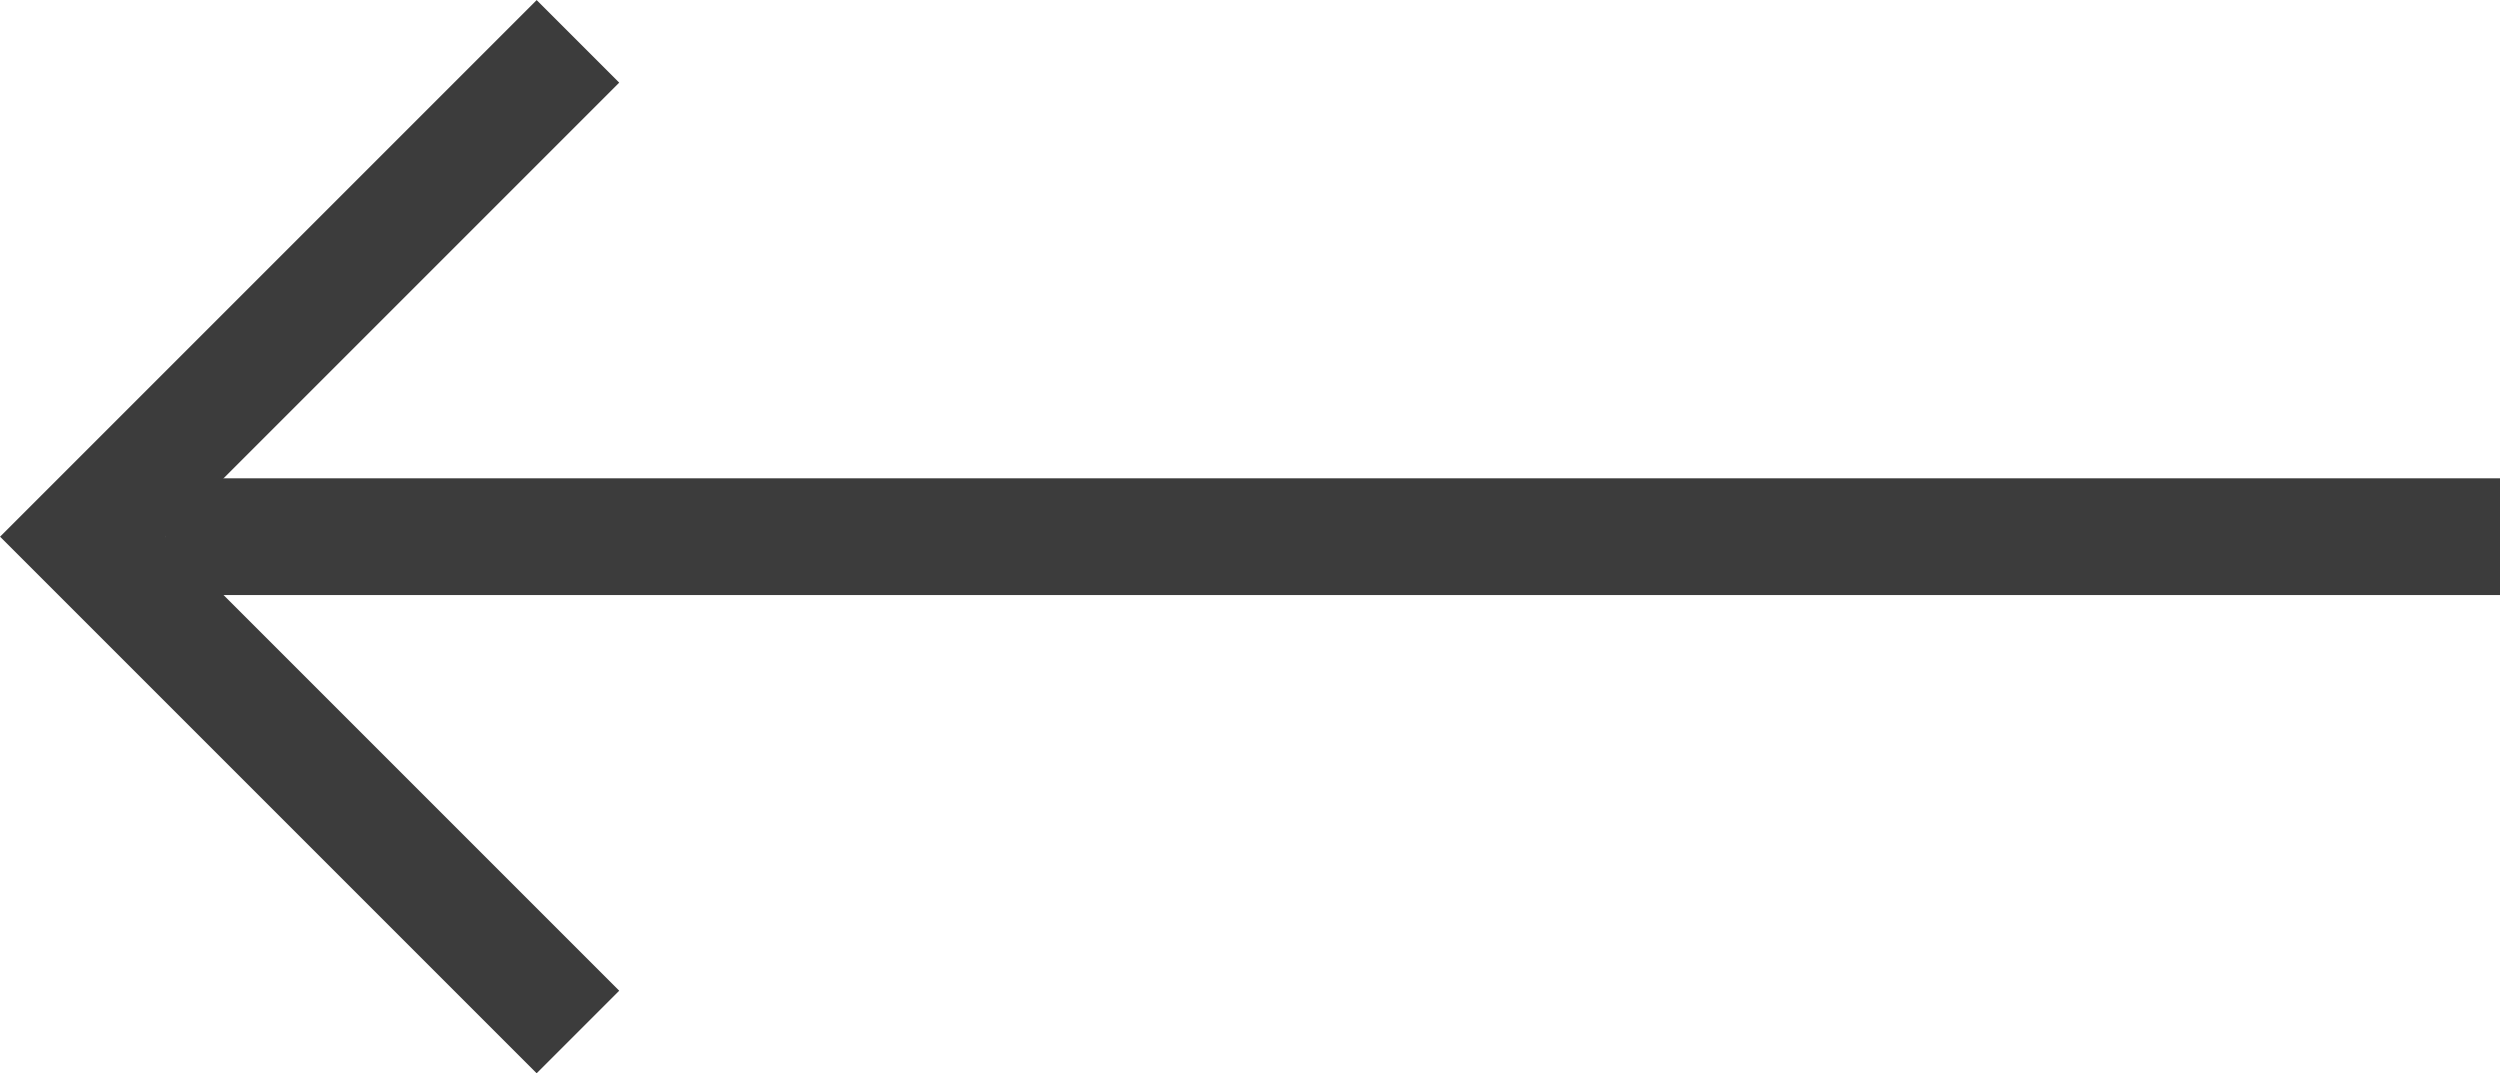
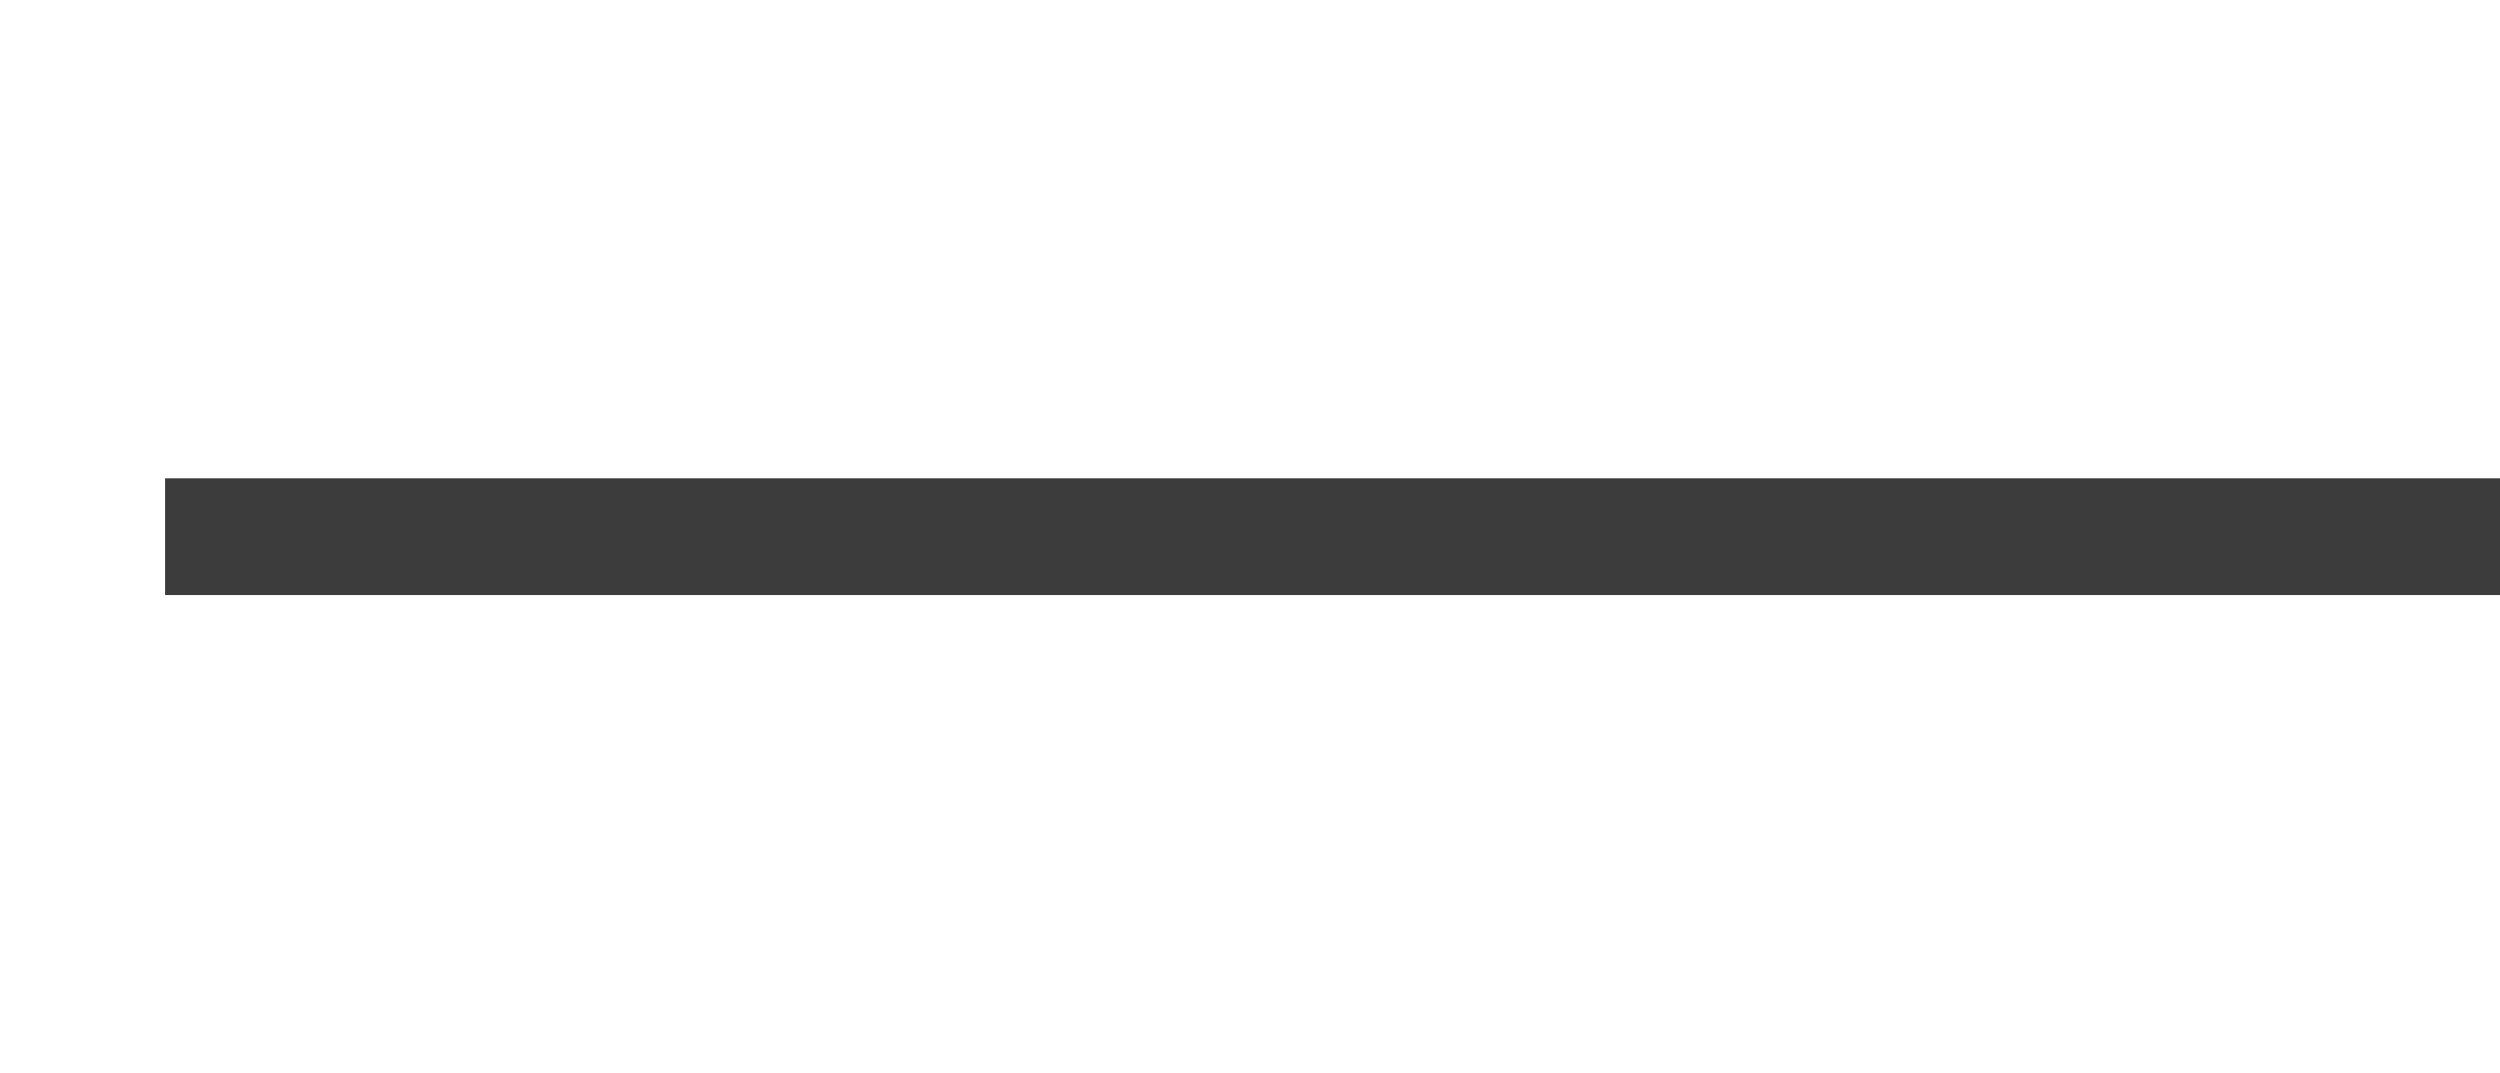
<svg xmlns="http://www.w3.org/2000/svg" width="21.414" height="9.192" viewBox="0 0 21.414 9.192">
  <g id="Group_2287" data-name="Group 2287" transform="translate(21.414 0.354)">
    <line id="Line_126" data-name="Line 126" x1="20" transform="translate(-20 4.243)" fill="none" stroke="#3c3c3c" stroke-width="1" />
-     <path id="Path_16149" data-name="Path 16149" d="M0,6H6V0" transform="translate(-12.221 4.243) rotate(135)" fill="none" stroke="#3c3c3c" stroke-width="1" />
  </g>
</svg>